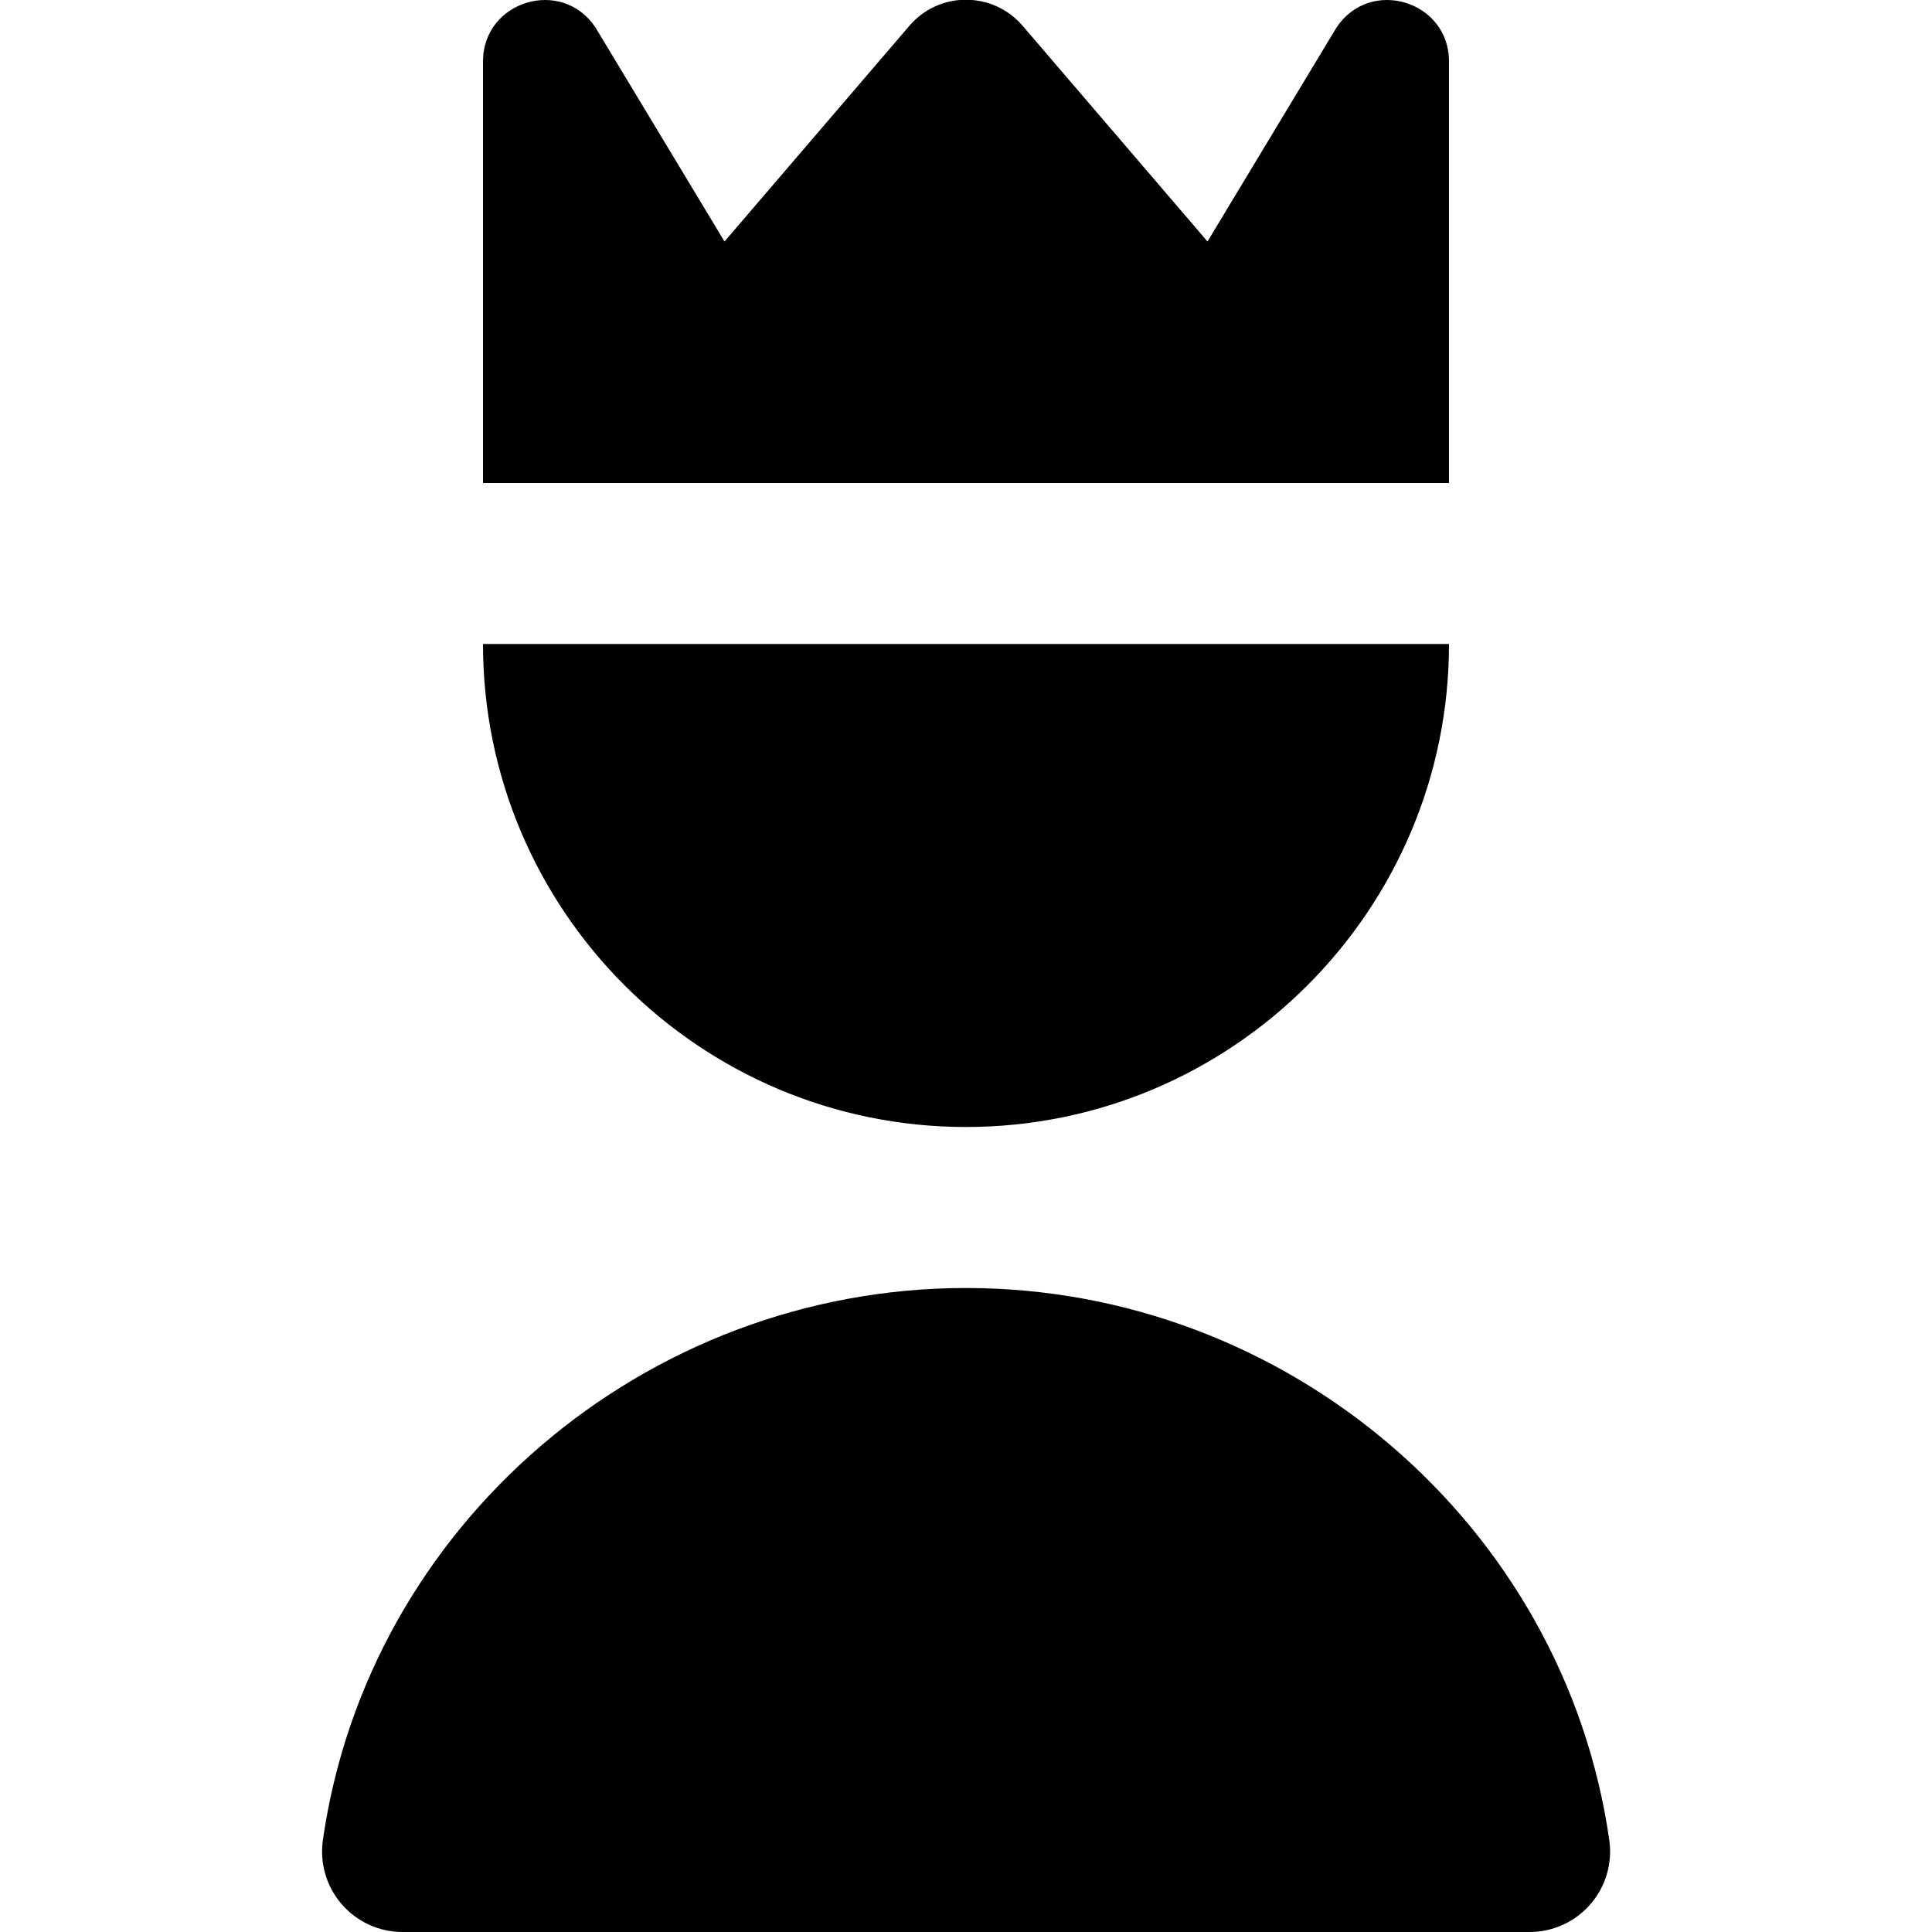
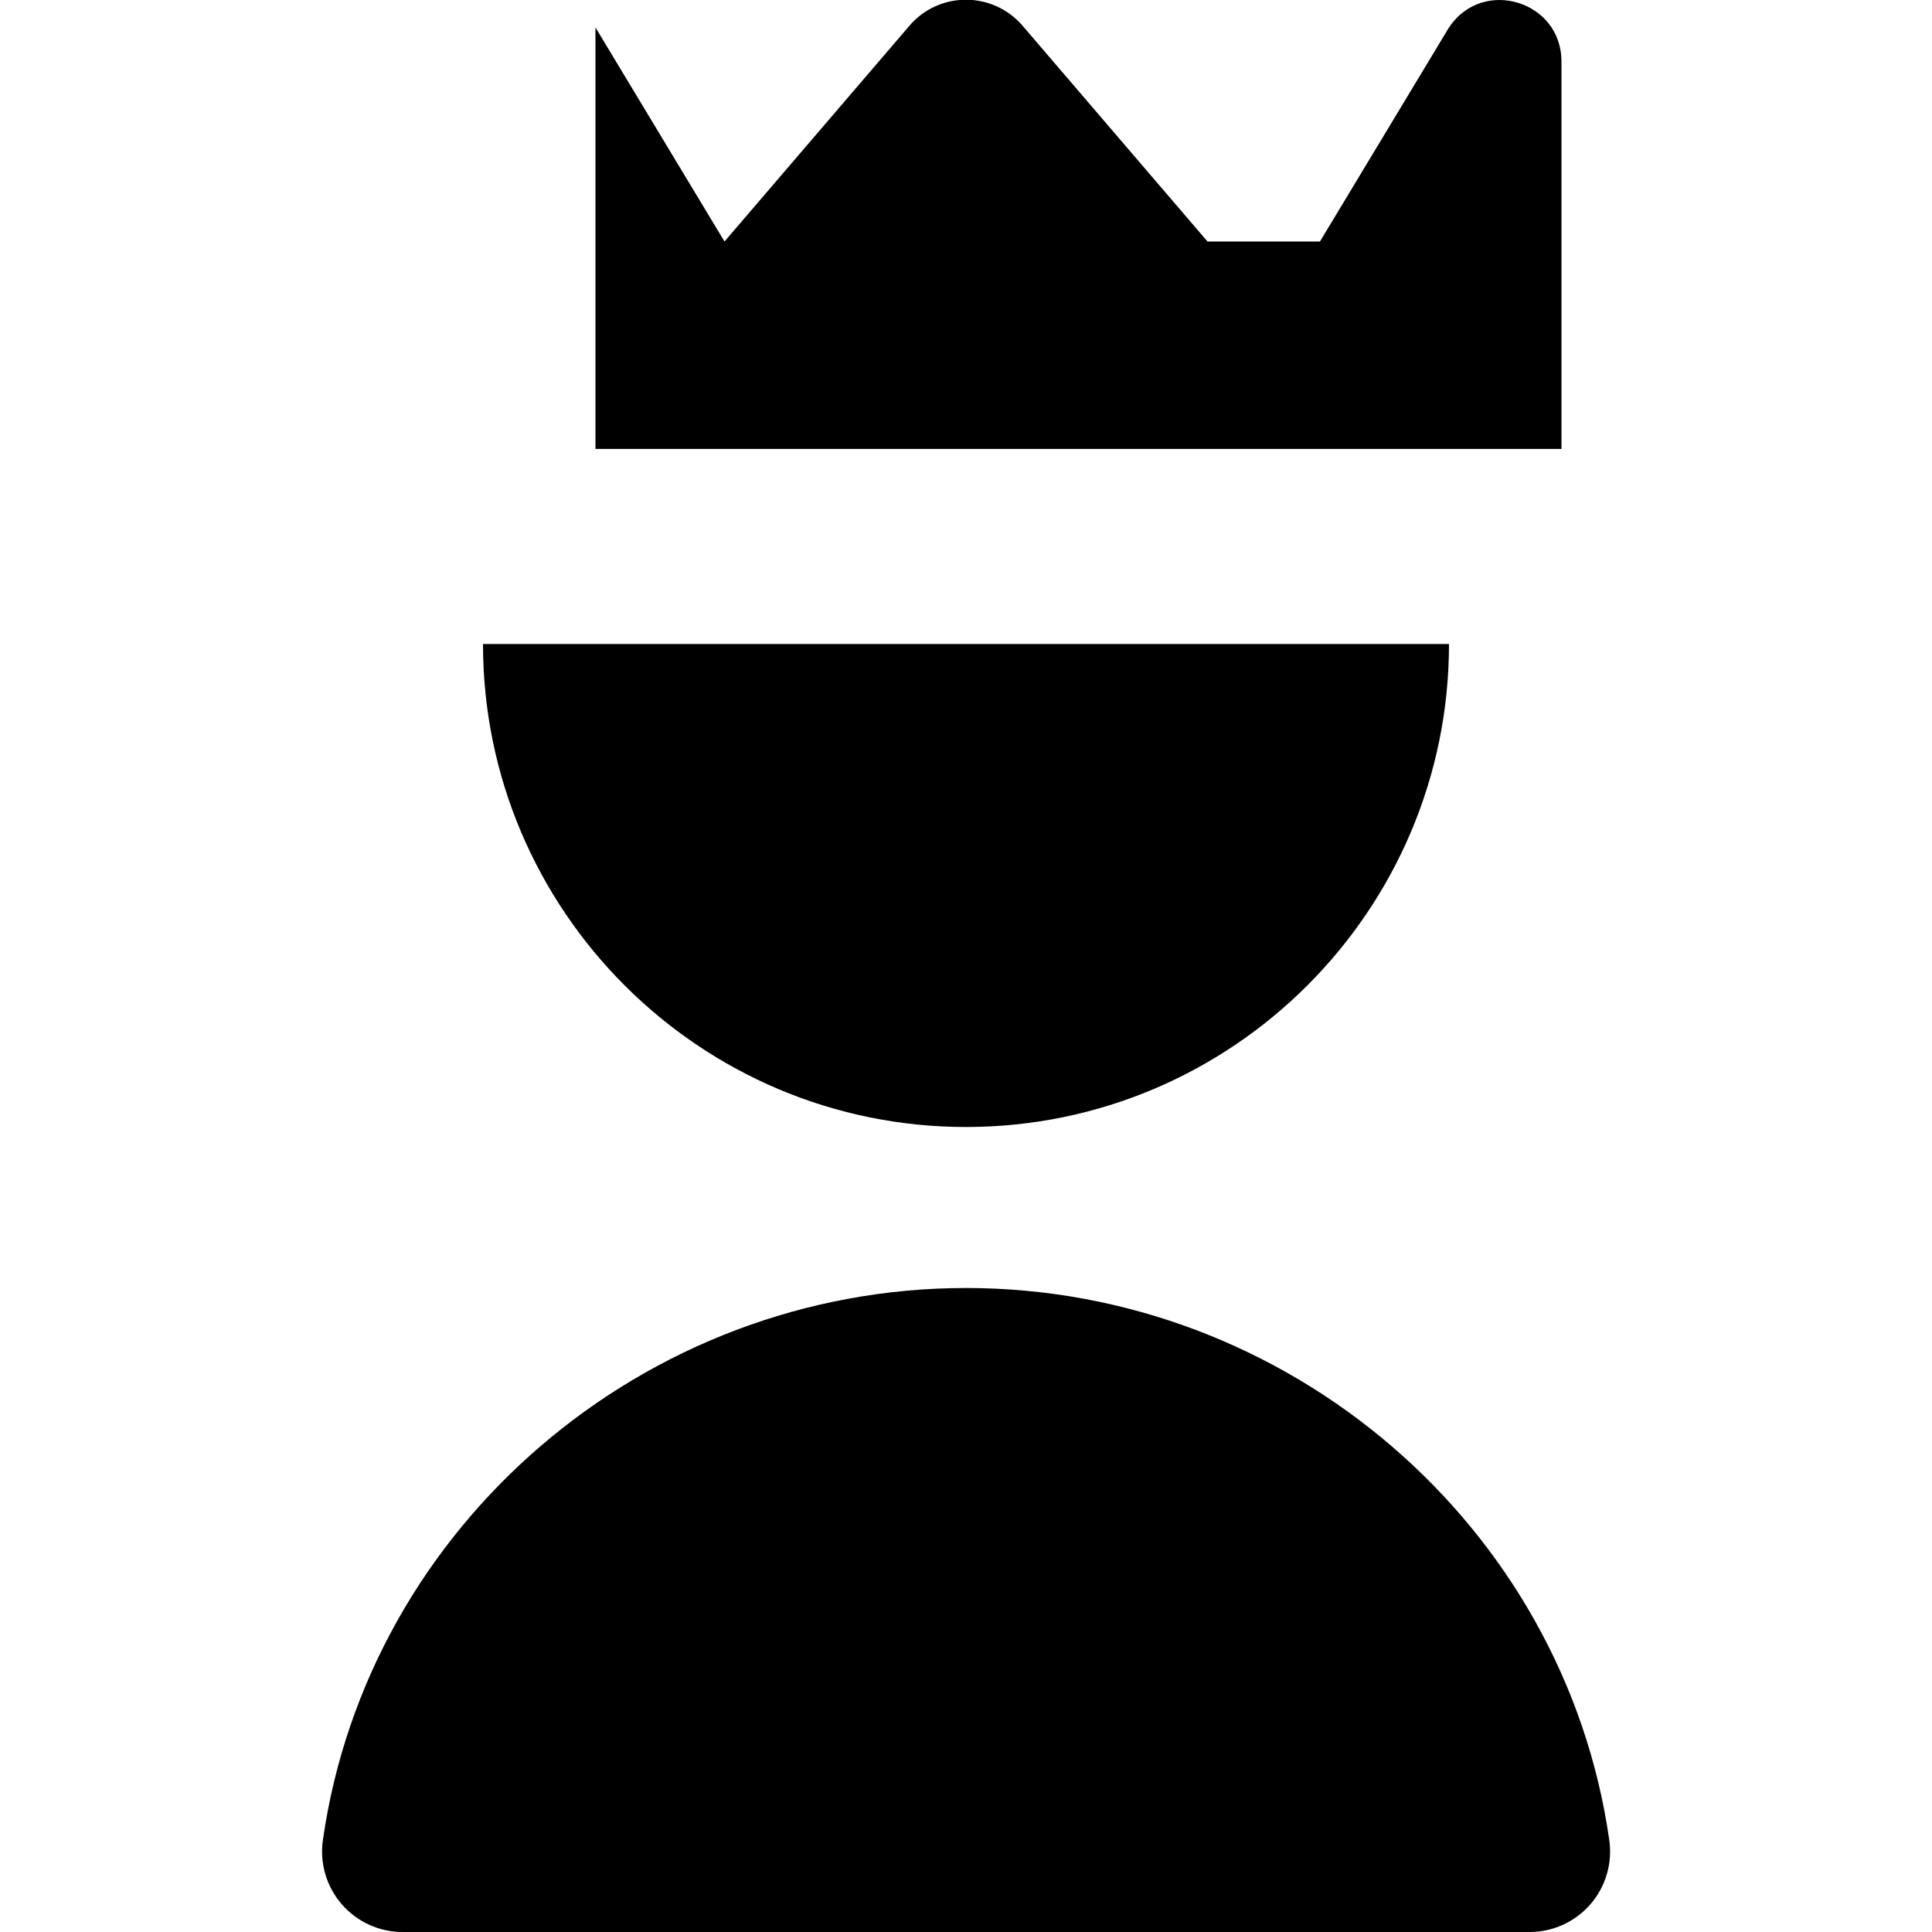
<svg xmlns="http://www.w3.org/2000/svg" id="Layer_1" data-name="Layer 1" viewBox="0 0 24 24">
-   <path d="m19,24H5c-.29,0-.565-.126-.755-.345s-.275-.51-.234-.797c.559-3.91,3.994-6.858,7.99-6.858s7.431,2.948,7.99,6.858c.041.287-.044.578-.234.797s-.465.345-.755.345ZM15,3L12.703.32c-.37-.431-1.037-.431-1.406,0l-2.297,2.68L7.397.341c-.418-.628-1.397-.331-1.397.423v5.236h12V.764c0-.754-.978-1.051-1.397-.423l-1.603,2.659Zm-9,5c0,3.309,2.691,6,6,6s6-2.691,6-6H6Z" />
+   <path d="m19,24H5c-.29,0-.565-.126-.755-.345s-.275-.51-.234-.797c.559-3.91,3.994-6.858,7.99-6.858s7.431,2.948,7.99,6.858c.041.287-.044.578-.234.797s-.465.345-.755.345ZM15,3L12.703.32c-.37-.431-1.037-.431-1.406,0l-2.297,2.68L7.397.341v5.236h12V.764c0-.754-.978-1.051-1.397-.423l-1.603,2.659Zm-9,5c0,3.309,2.691,6,6,6s6-2.691,6-6H6Z" />
</svg>